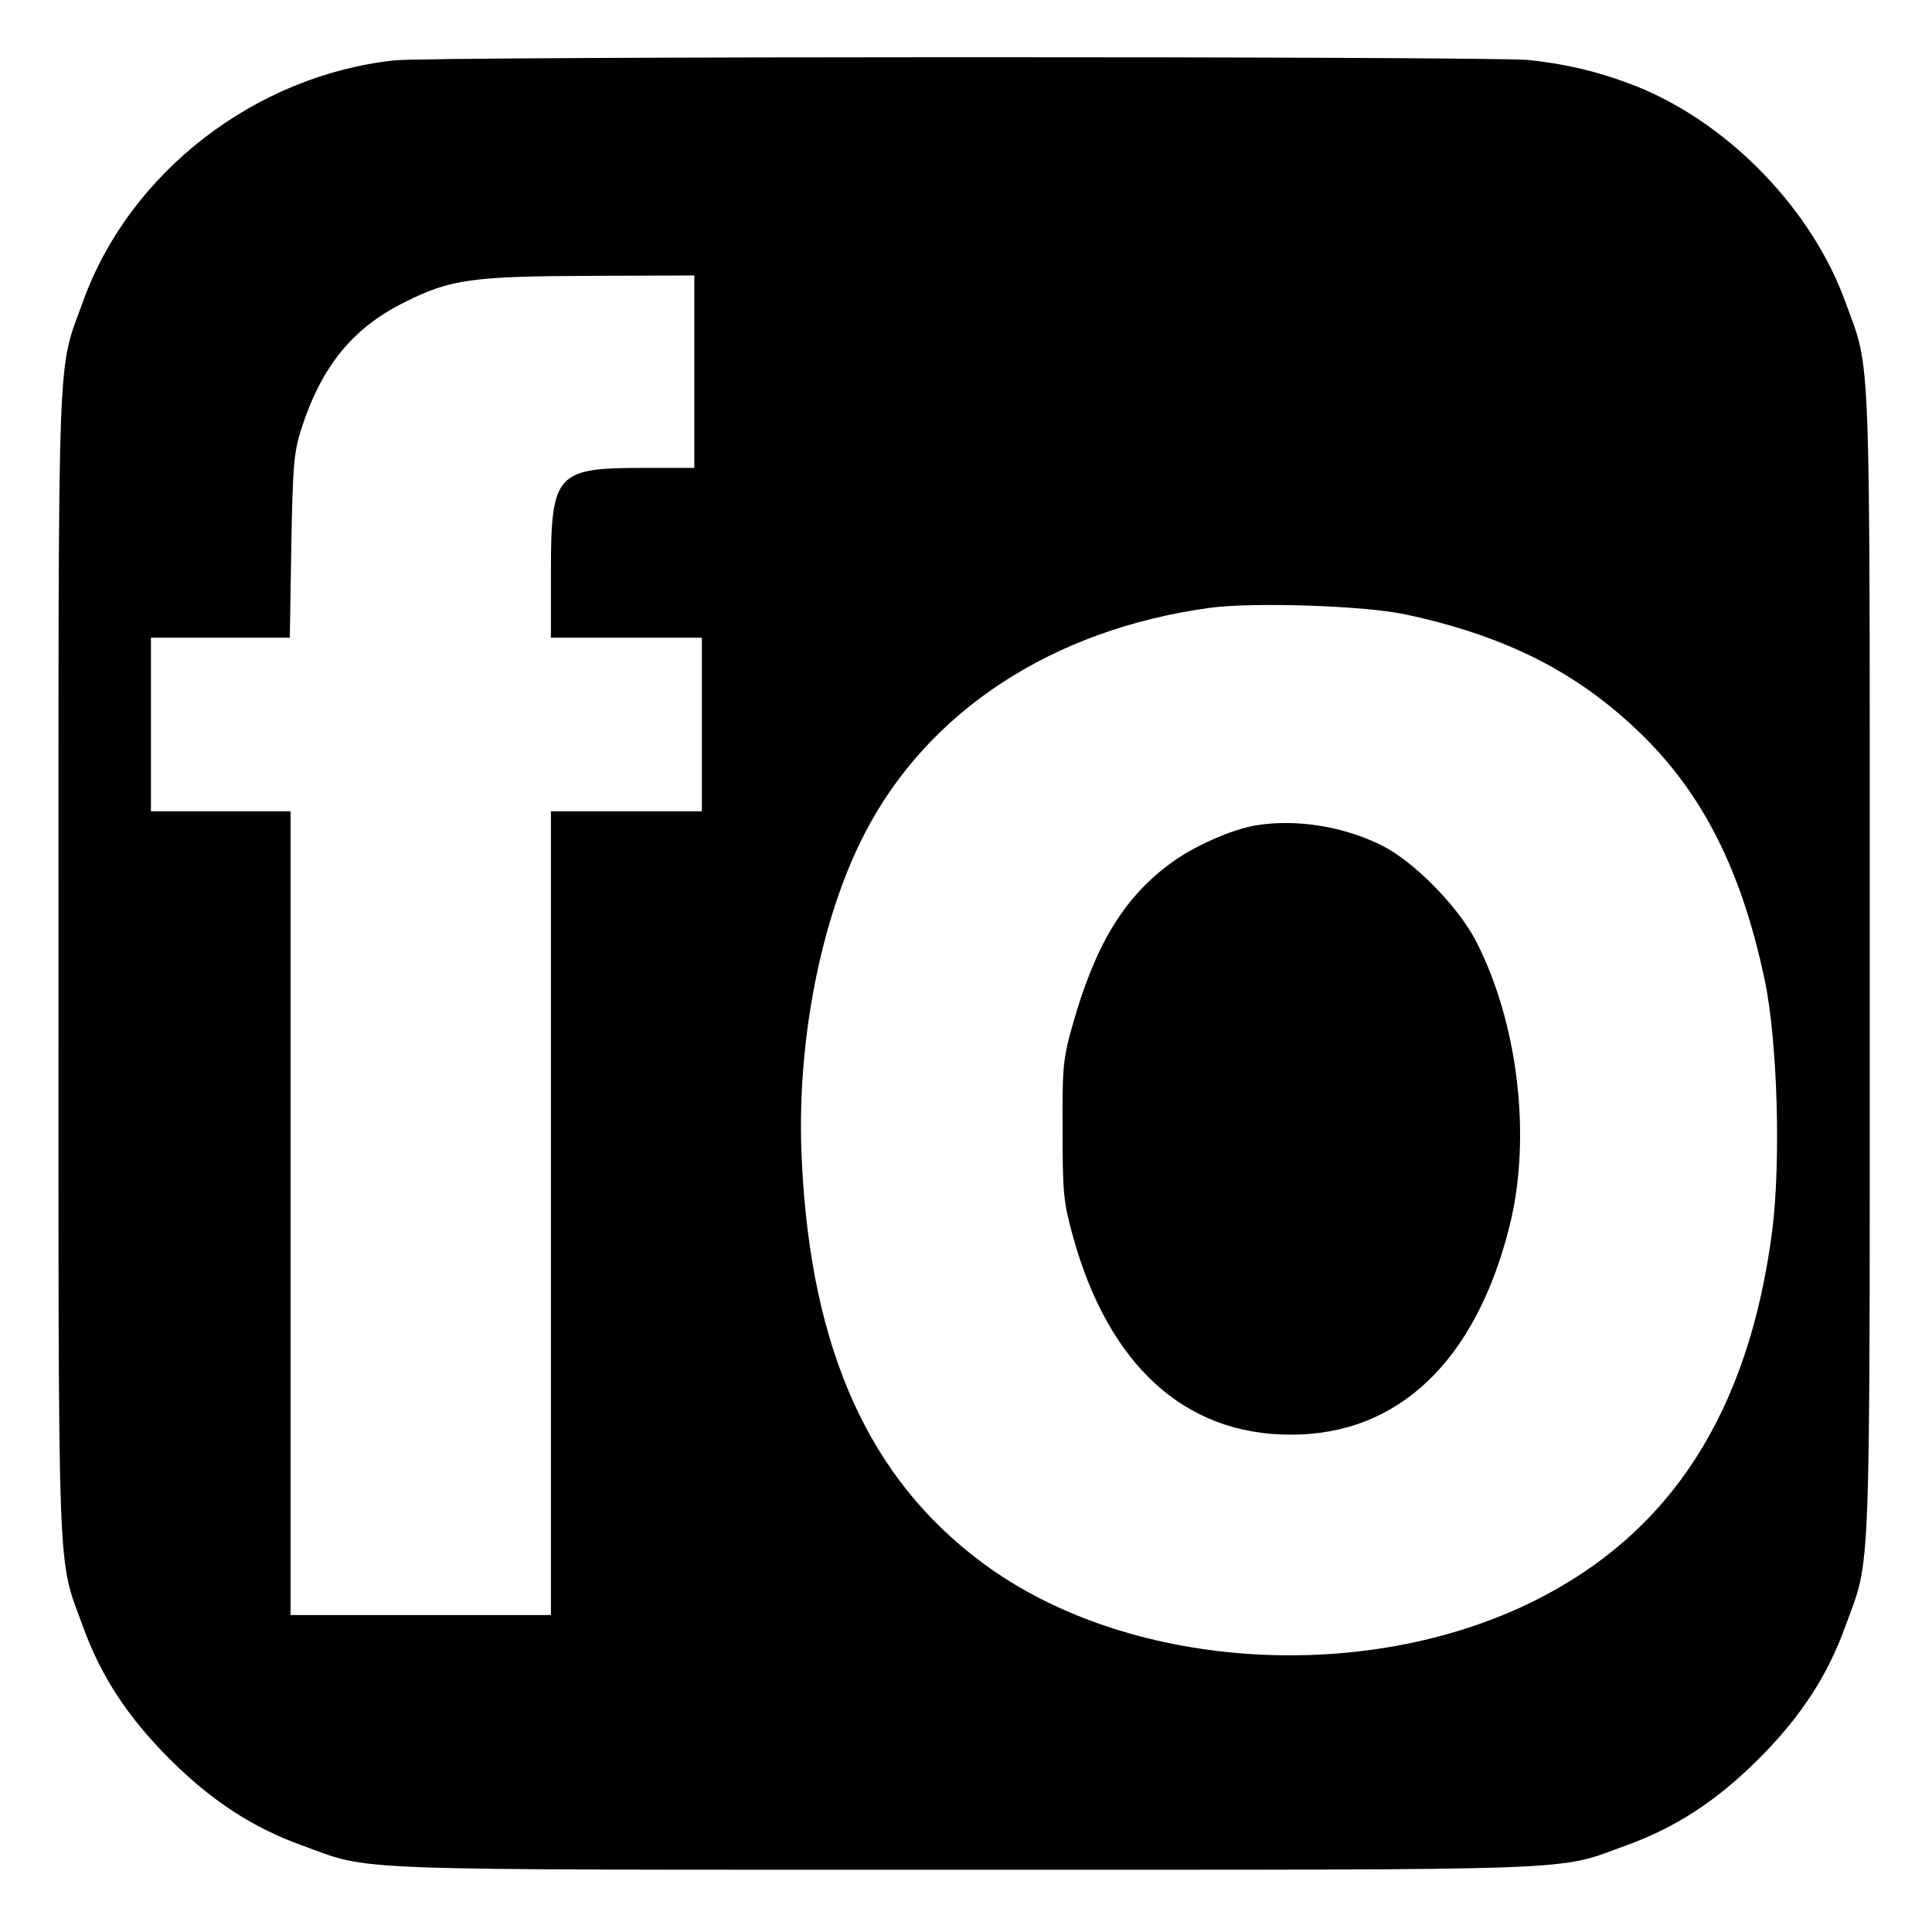
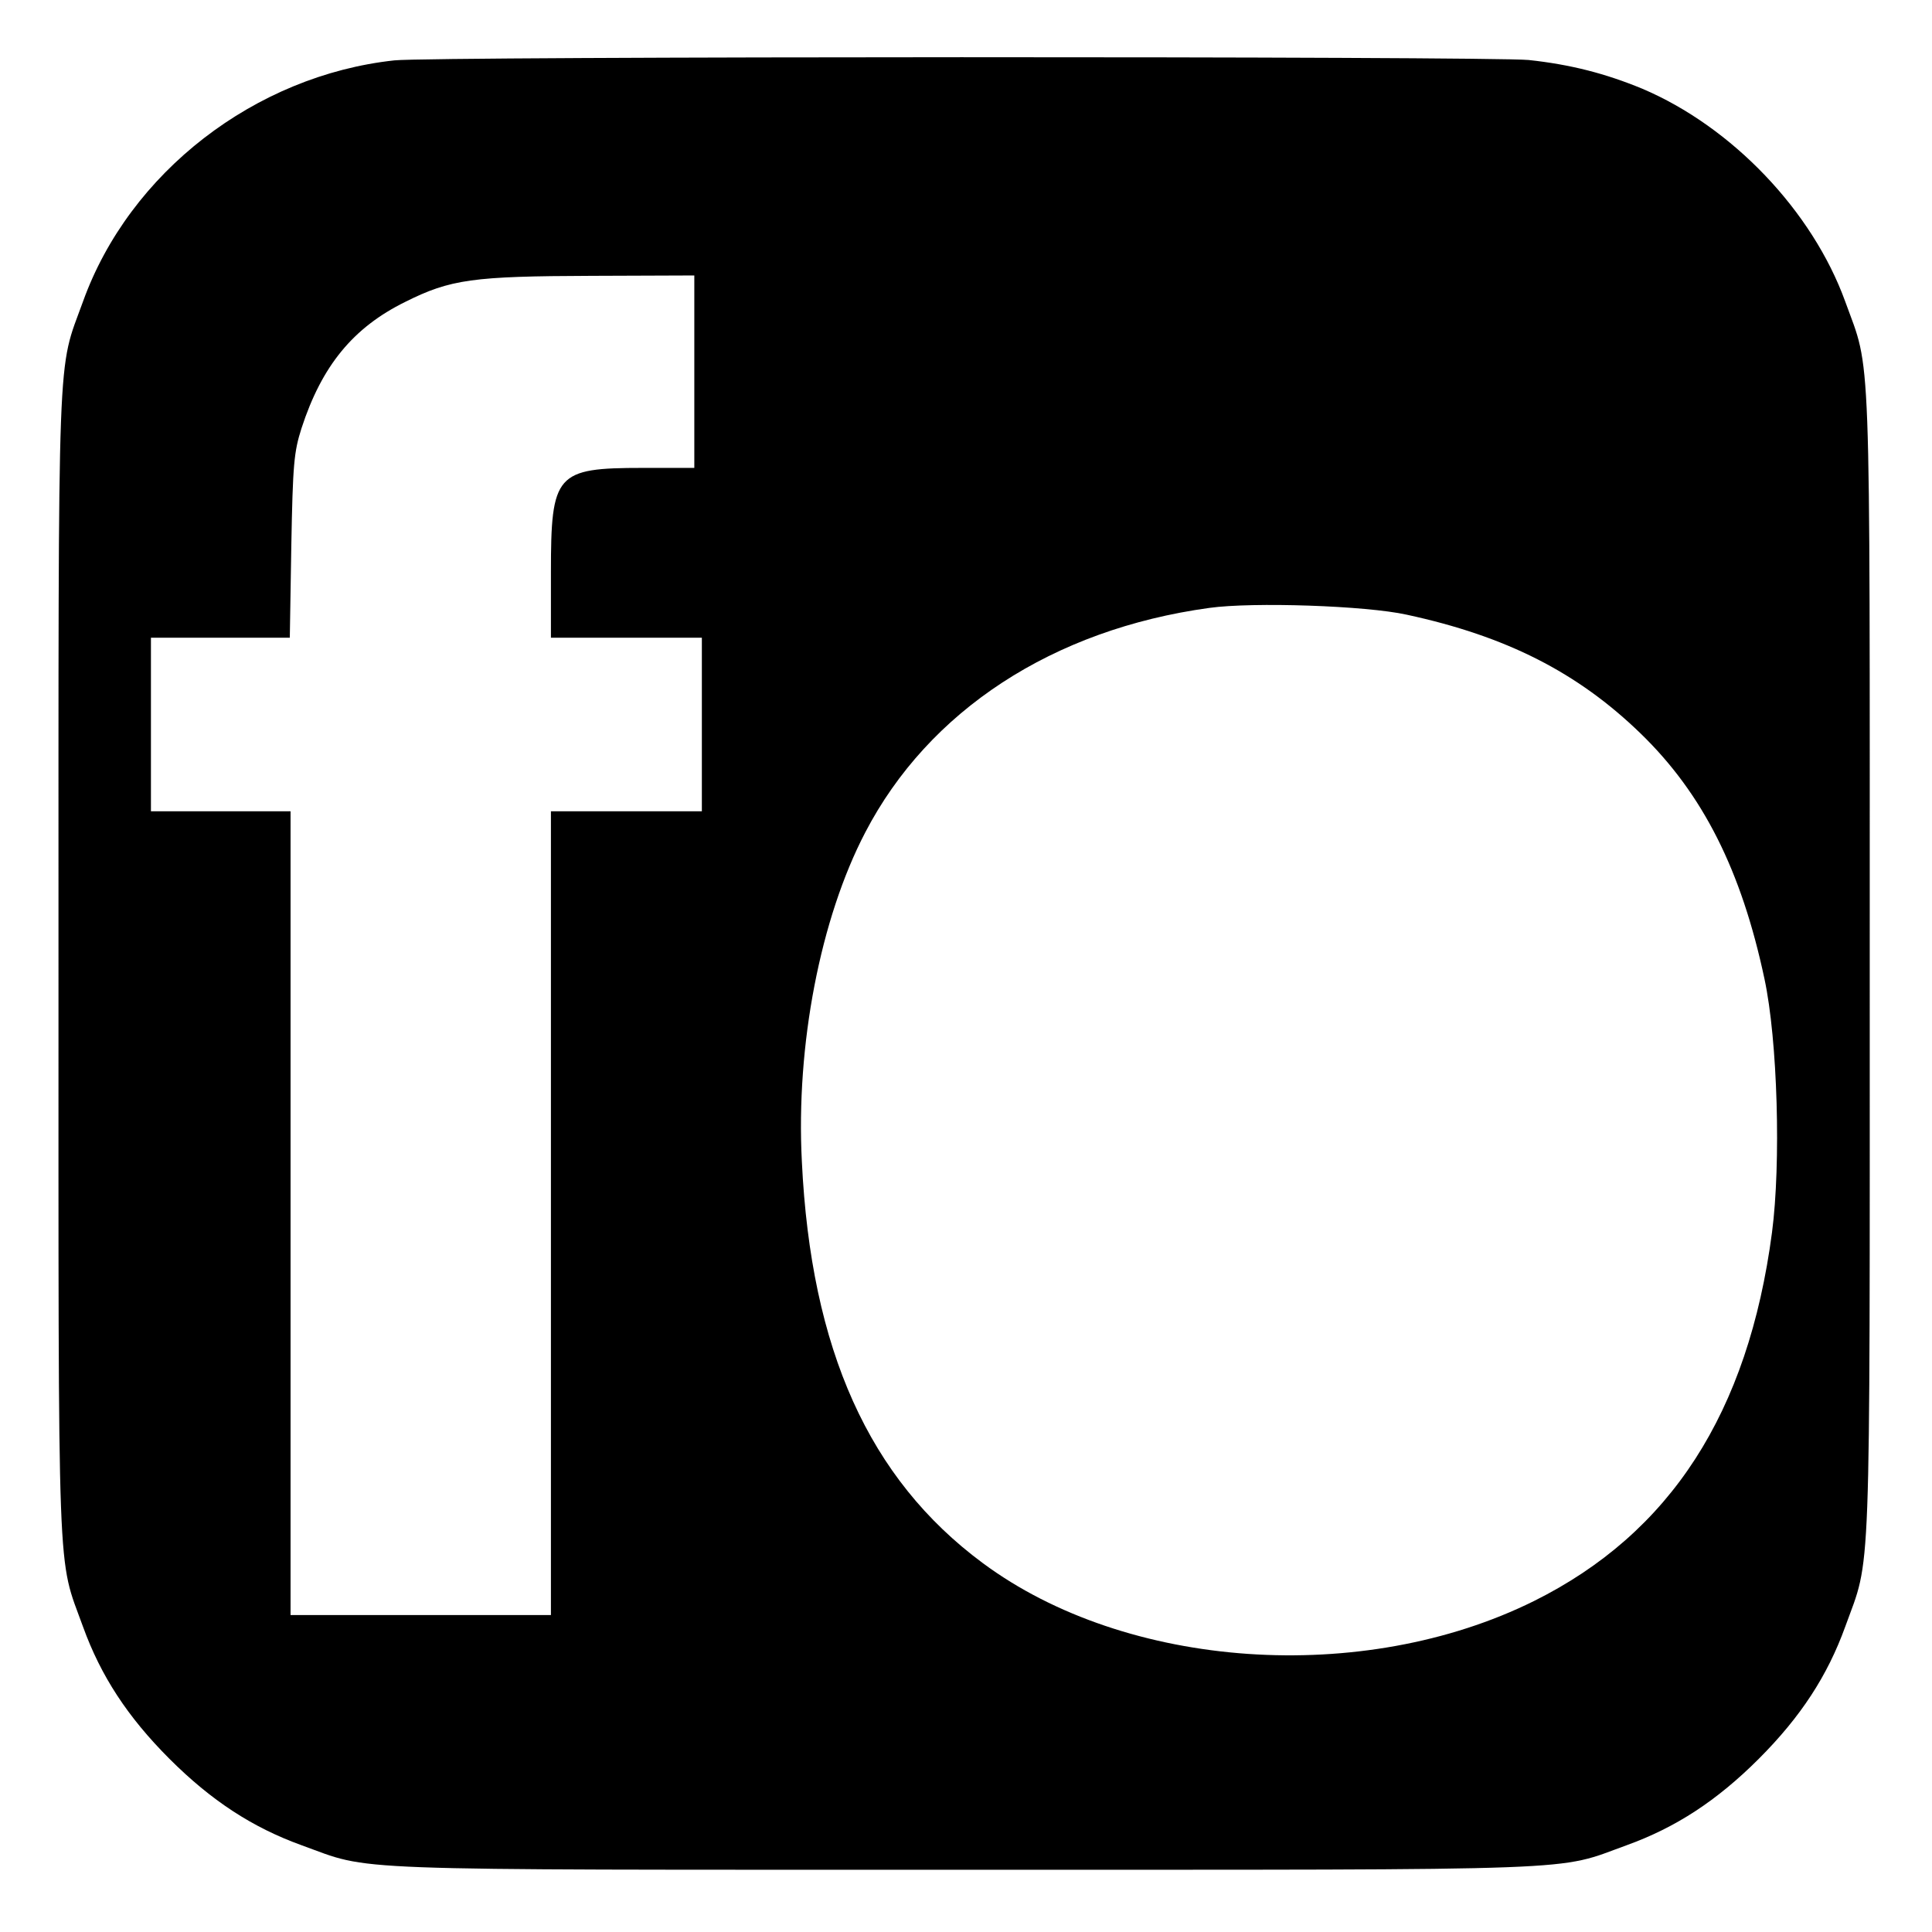
<svg xmlns="http://www.w3.org/2000/svg" version="1" width="682.667" height="682.667" viewBox="0 0 512 512">
  <path d="M104.5 16C67.6 20 34.3 45.7 22 79.9c-6.9 19.1-6.5 7.4-6.5 175.6S15.1 412 22 431.1c4.7 13 11.8 23.9 22.9 35 11.1 11.1 22 18.2 35 22.9 19.1 6.9 7.4 6.5 175.6 6.5s156.5.4 175.6-6.5c13-4.7 23.9-11.8 35-22.9 11.1-11.1 18.2-22 22.9-35 6.9-19.1 6.5-7.4 6.5-175.6S495.9 99 489 79.9c-8.7-24-30-46.3-53.8-56.4-9.7-4-18.9-6.4-30.1-7.6-10.2-1-290.4-1-300.6.1zM184 98.5V124h-13.7c-23 0-24.3 1.5-24.3 27.7V169h40v46h-40v213H77V215H40v-46h36.8l.4-24.3c.4-21.8.7-24.9 2.7-31.2 5.4-16.6 13.7-26.7 27.5-33.5 12-6 17.9-6.8 49.4-6.9L184 73v25.5zm188.8 64.4c26.4 5.7 45.3 15.3 62 31.5 16.5 16 26.7 36.3 32.8 65 3.5 16.3 4.4 48.9 2 67.2-6.3 47.8-26.9 79.7-63.1 97.7-45.4 22.5-108 18.2-146.1-10.1-30.1-22.3-45.5-56.5-47.9-106.4-1.6-30.8 4.9-64.4 16.8-87.2 16.8-32.3 49.7-53.8 91.2-59.5 11.5-1.6 41.5-.6 52.3 1.8z" />
-   <path d="M333 218.7c-6.4 1-17.1 5.7-23.2 10.4-12.2 9.1-19.7 21.7-25.6 42.7-2.5 8.9-2.7 11.2-2.6 27.7 0 16.5.2 18.9 2.7 28 9.4 34.2 29.6 52.7 57.7 52.7 28.6.1 49.2-19.6 58.1-55.5 5.8-23.4 2.2-53.6-8.9-75.2-4.7-9.2-16.4-21.1-24.9-25.4-10.2-5.1-22.6-7.1-33.3-5.4z" />
</svg>